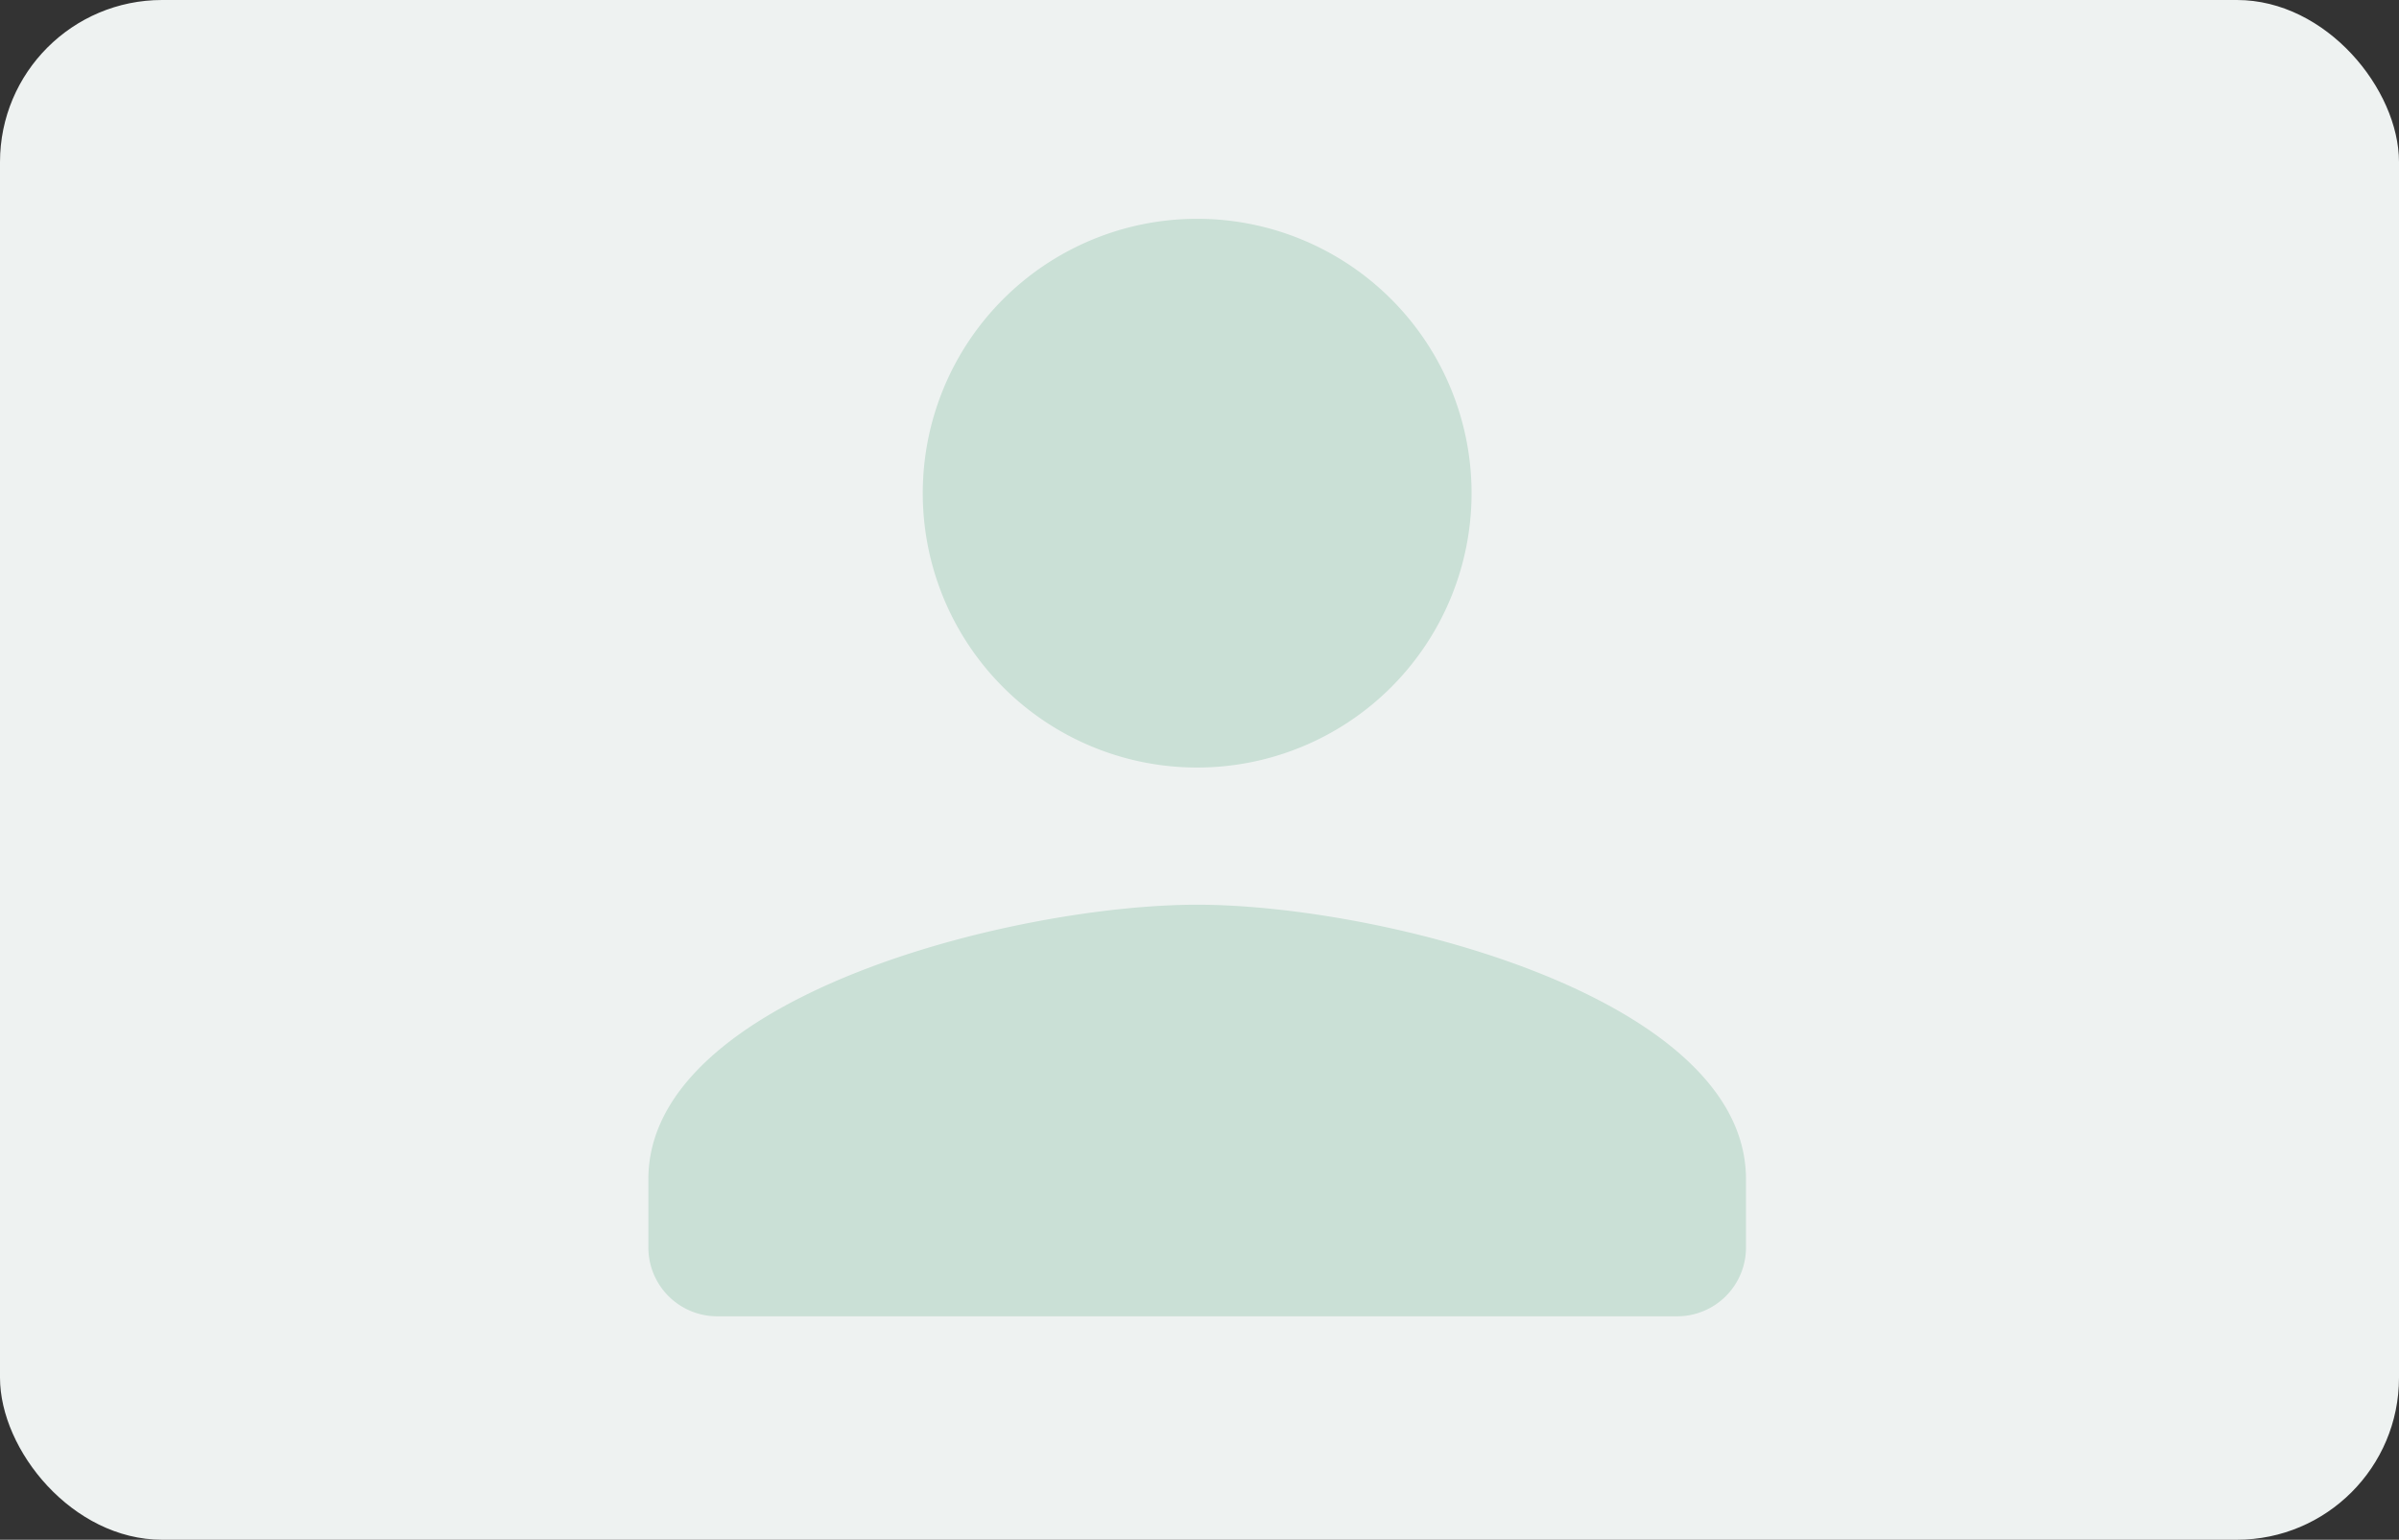
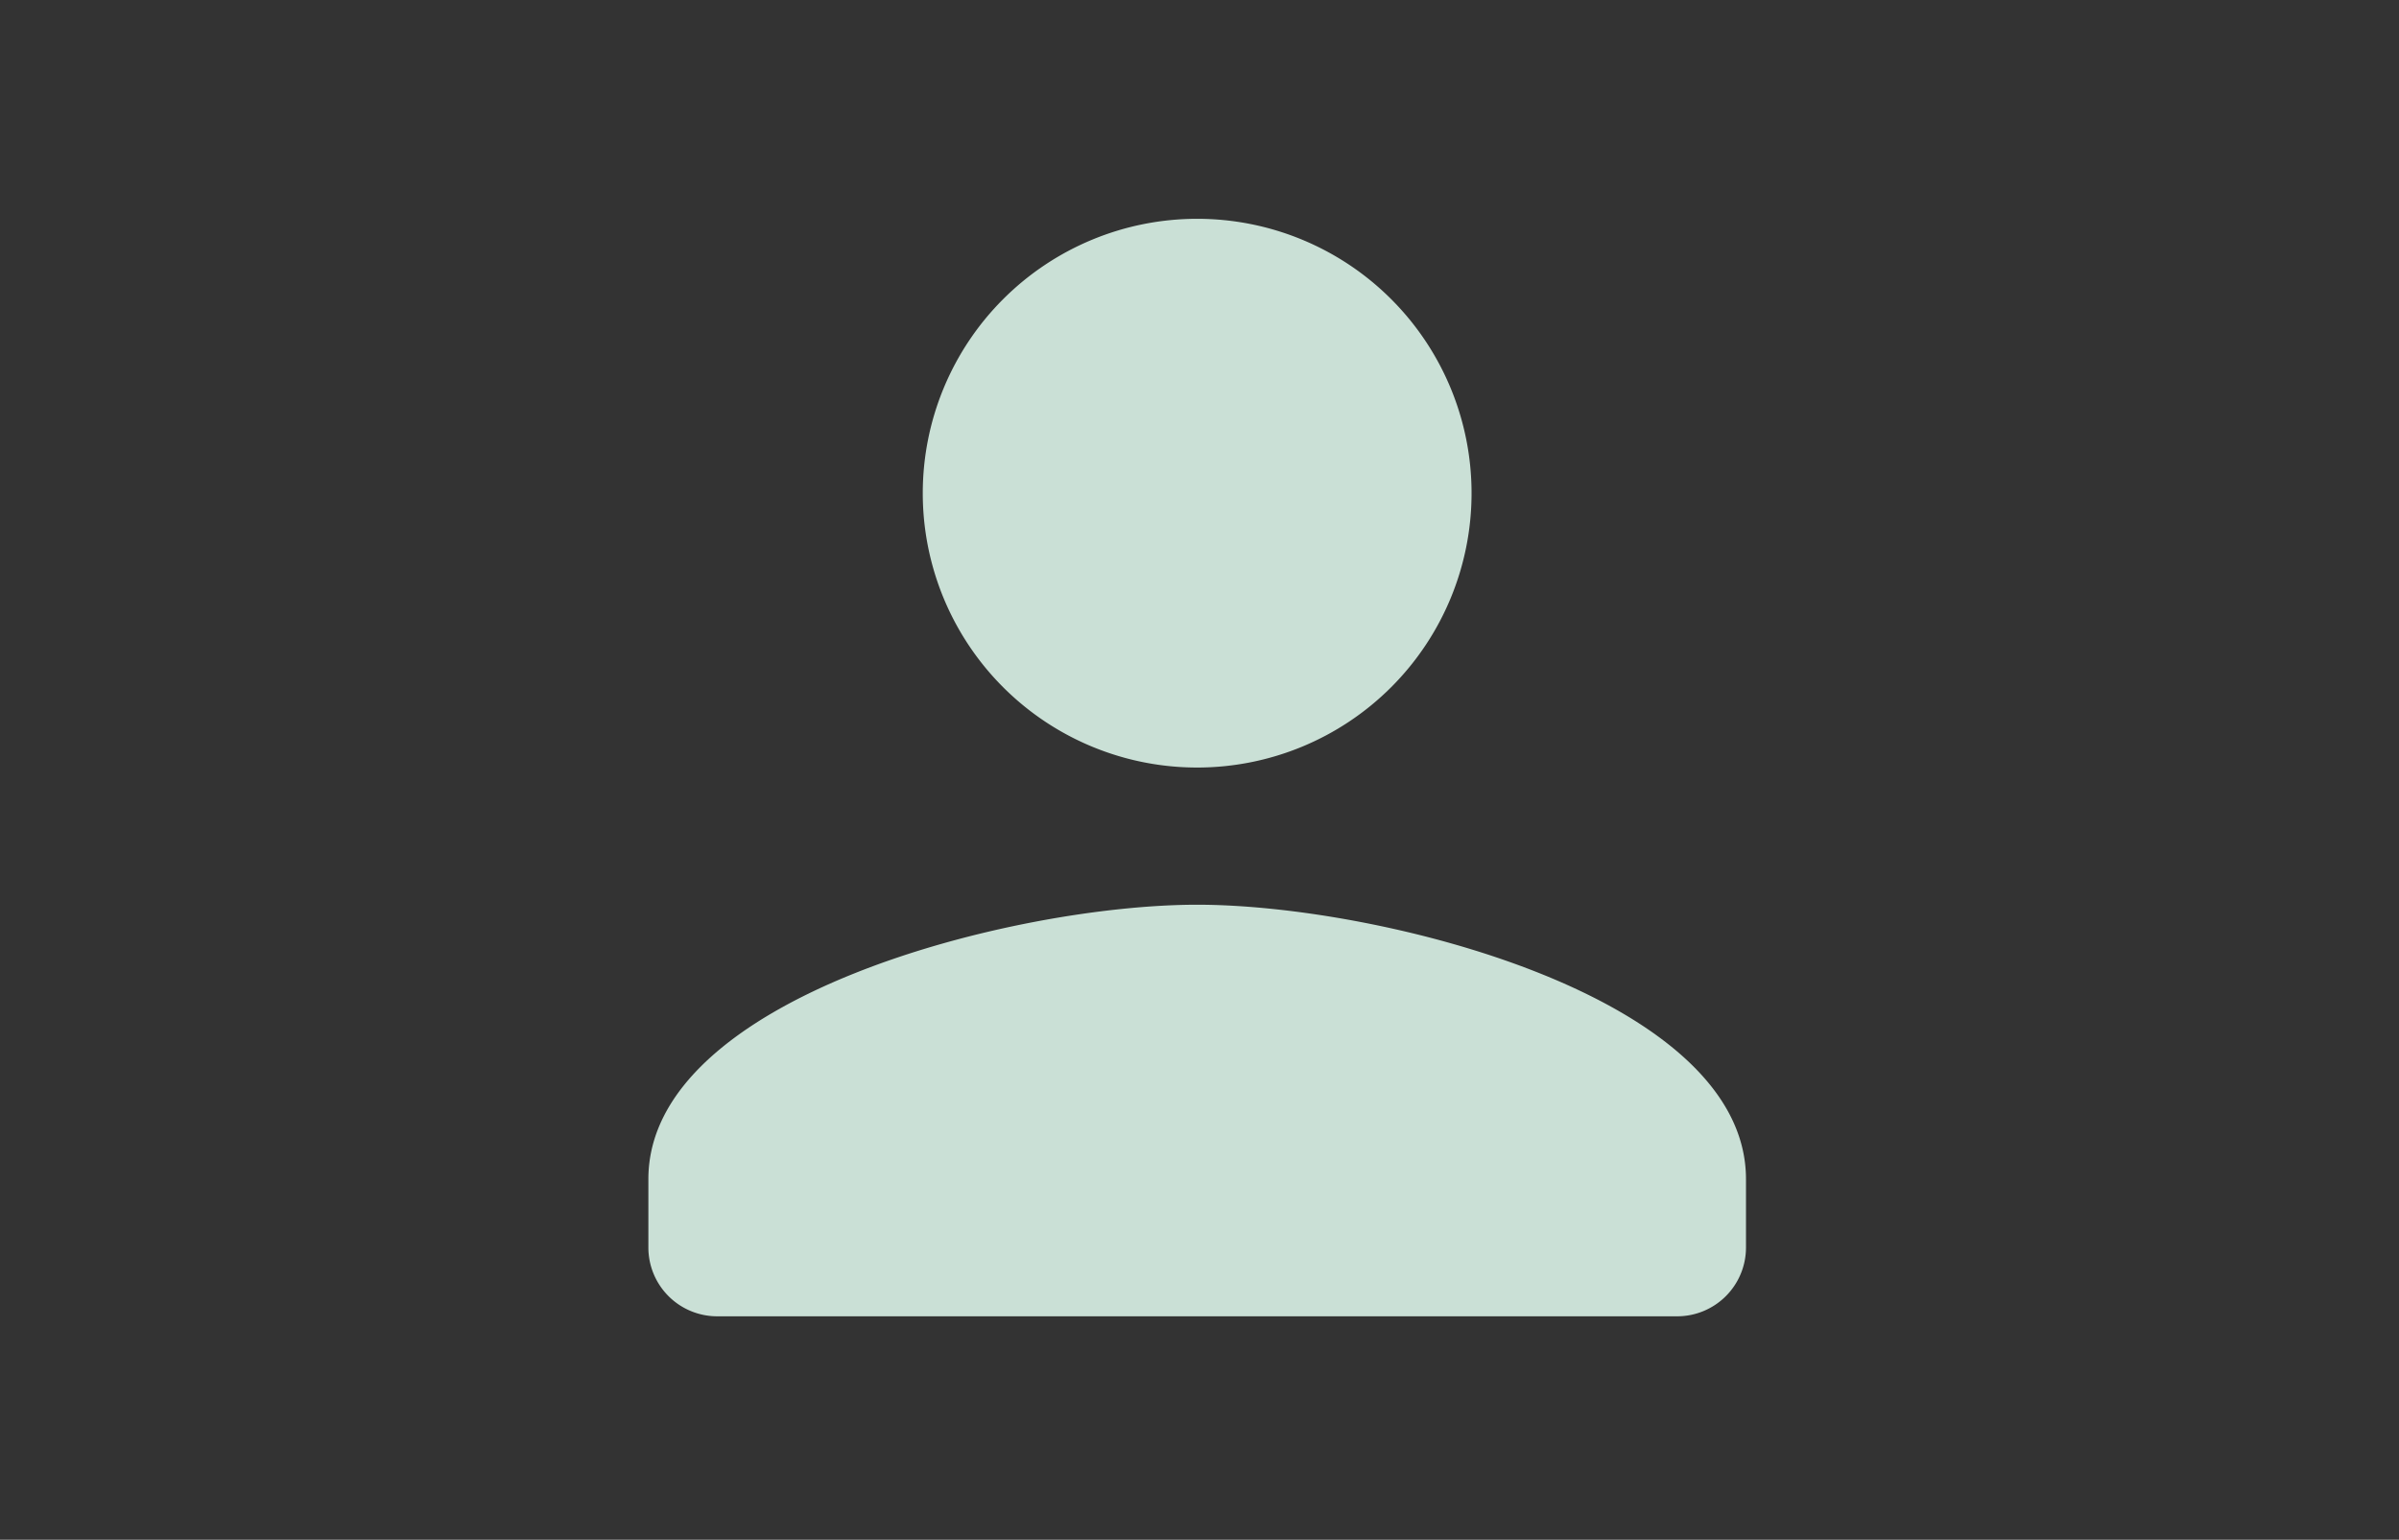
<svg xmlns="http://www.w3.org/2000/svg" width="296" height="190" viewBox="0 0 296 190">
  <rect x="0" y="0" width="296" height="190" fill="#333333" stroke="none" />
  <g id="グループ_422" data-name="グループ 422" transform="translate(1834 -5533)">
-     <rect id="長方形_835" data-name="長方形 835" width="296" height="190" rx="20" transform="translate(-1834 5533)" fill="#eef2f1" />
    <path id="Icon_material-round-person" data-name="Icon material-round-person" d="M73.712,73.712A33.856,33.856,0,1,0,39.856,39.856,33.847,33.847,0,0,0,73.712,73.712Zm0,16.928C51.113,90.64,6,101.982,6,124.5v8.464a8.489,8.489,0,0,0,8.464,8.464h118.5a8.489,8.489,0,0,0,8.464-8.464V124.5C141.424,101.982,96.311,90.64,73.712,90.64Z" transform="translate(-1760 5554)" fill="#cae0d6" />
  </g>
</svg>